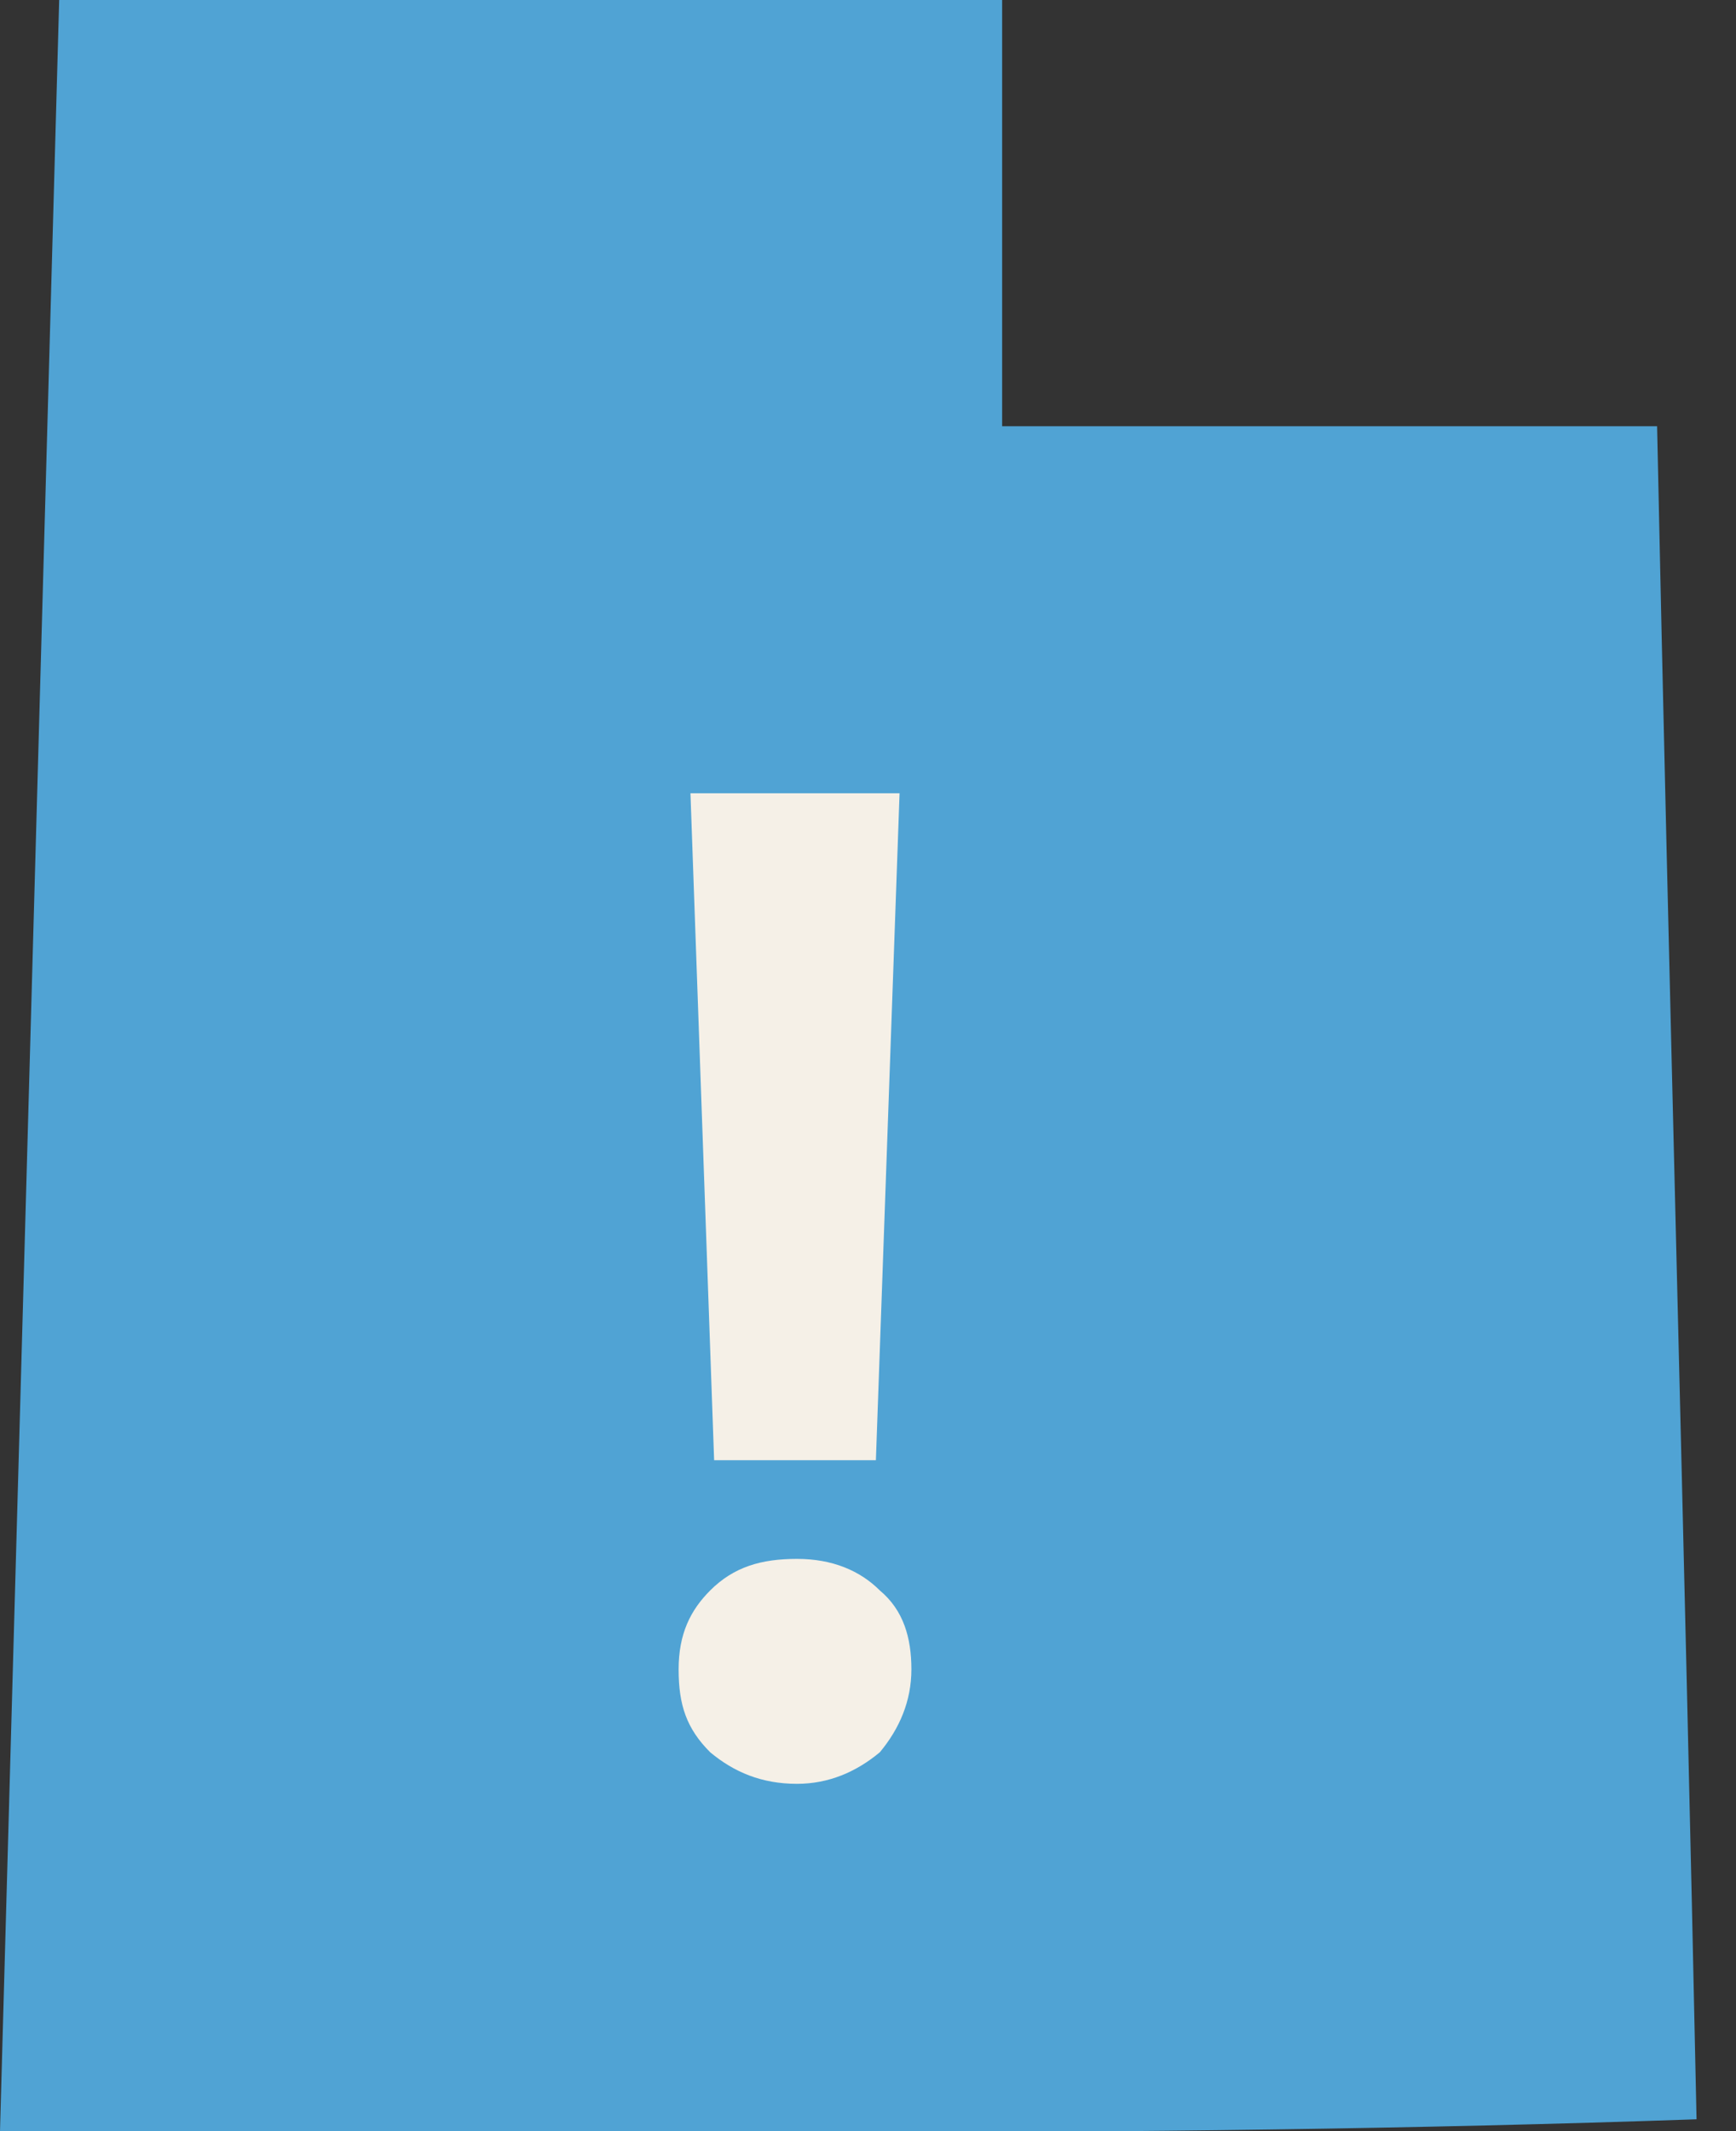
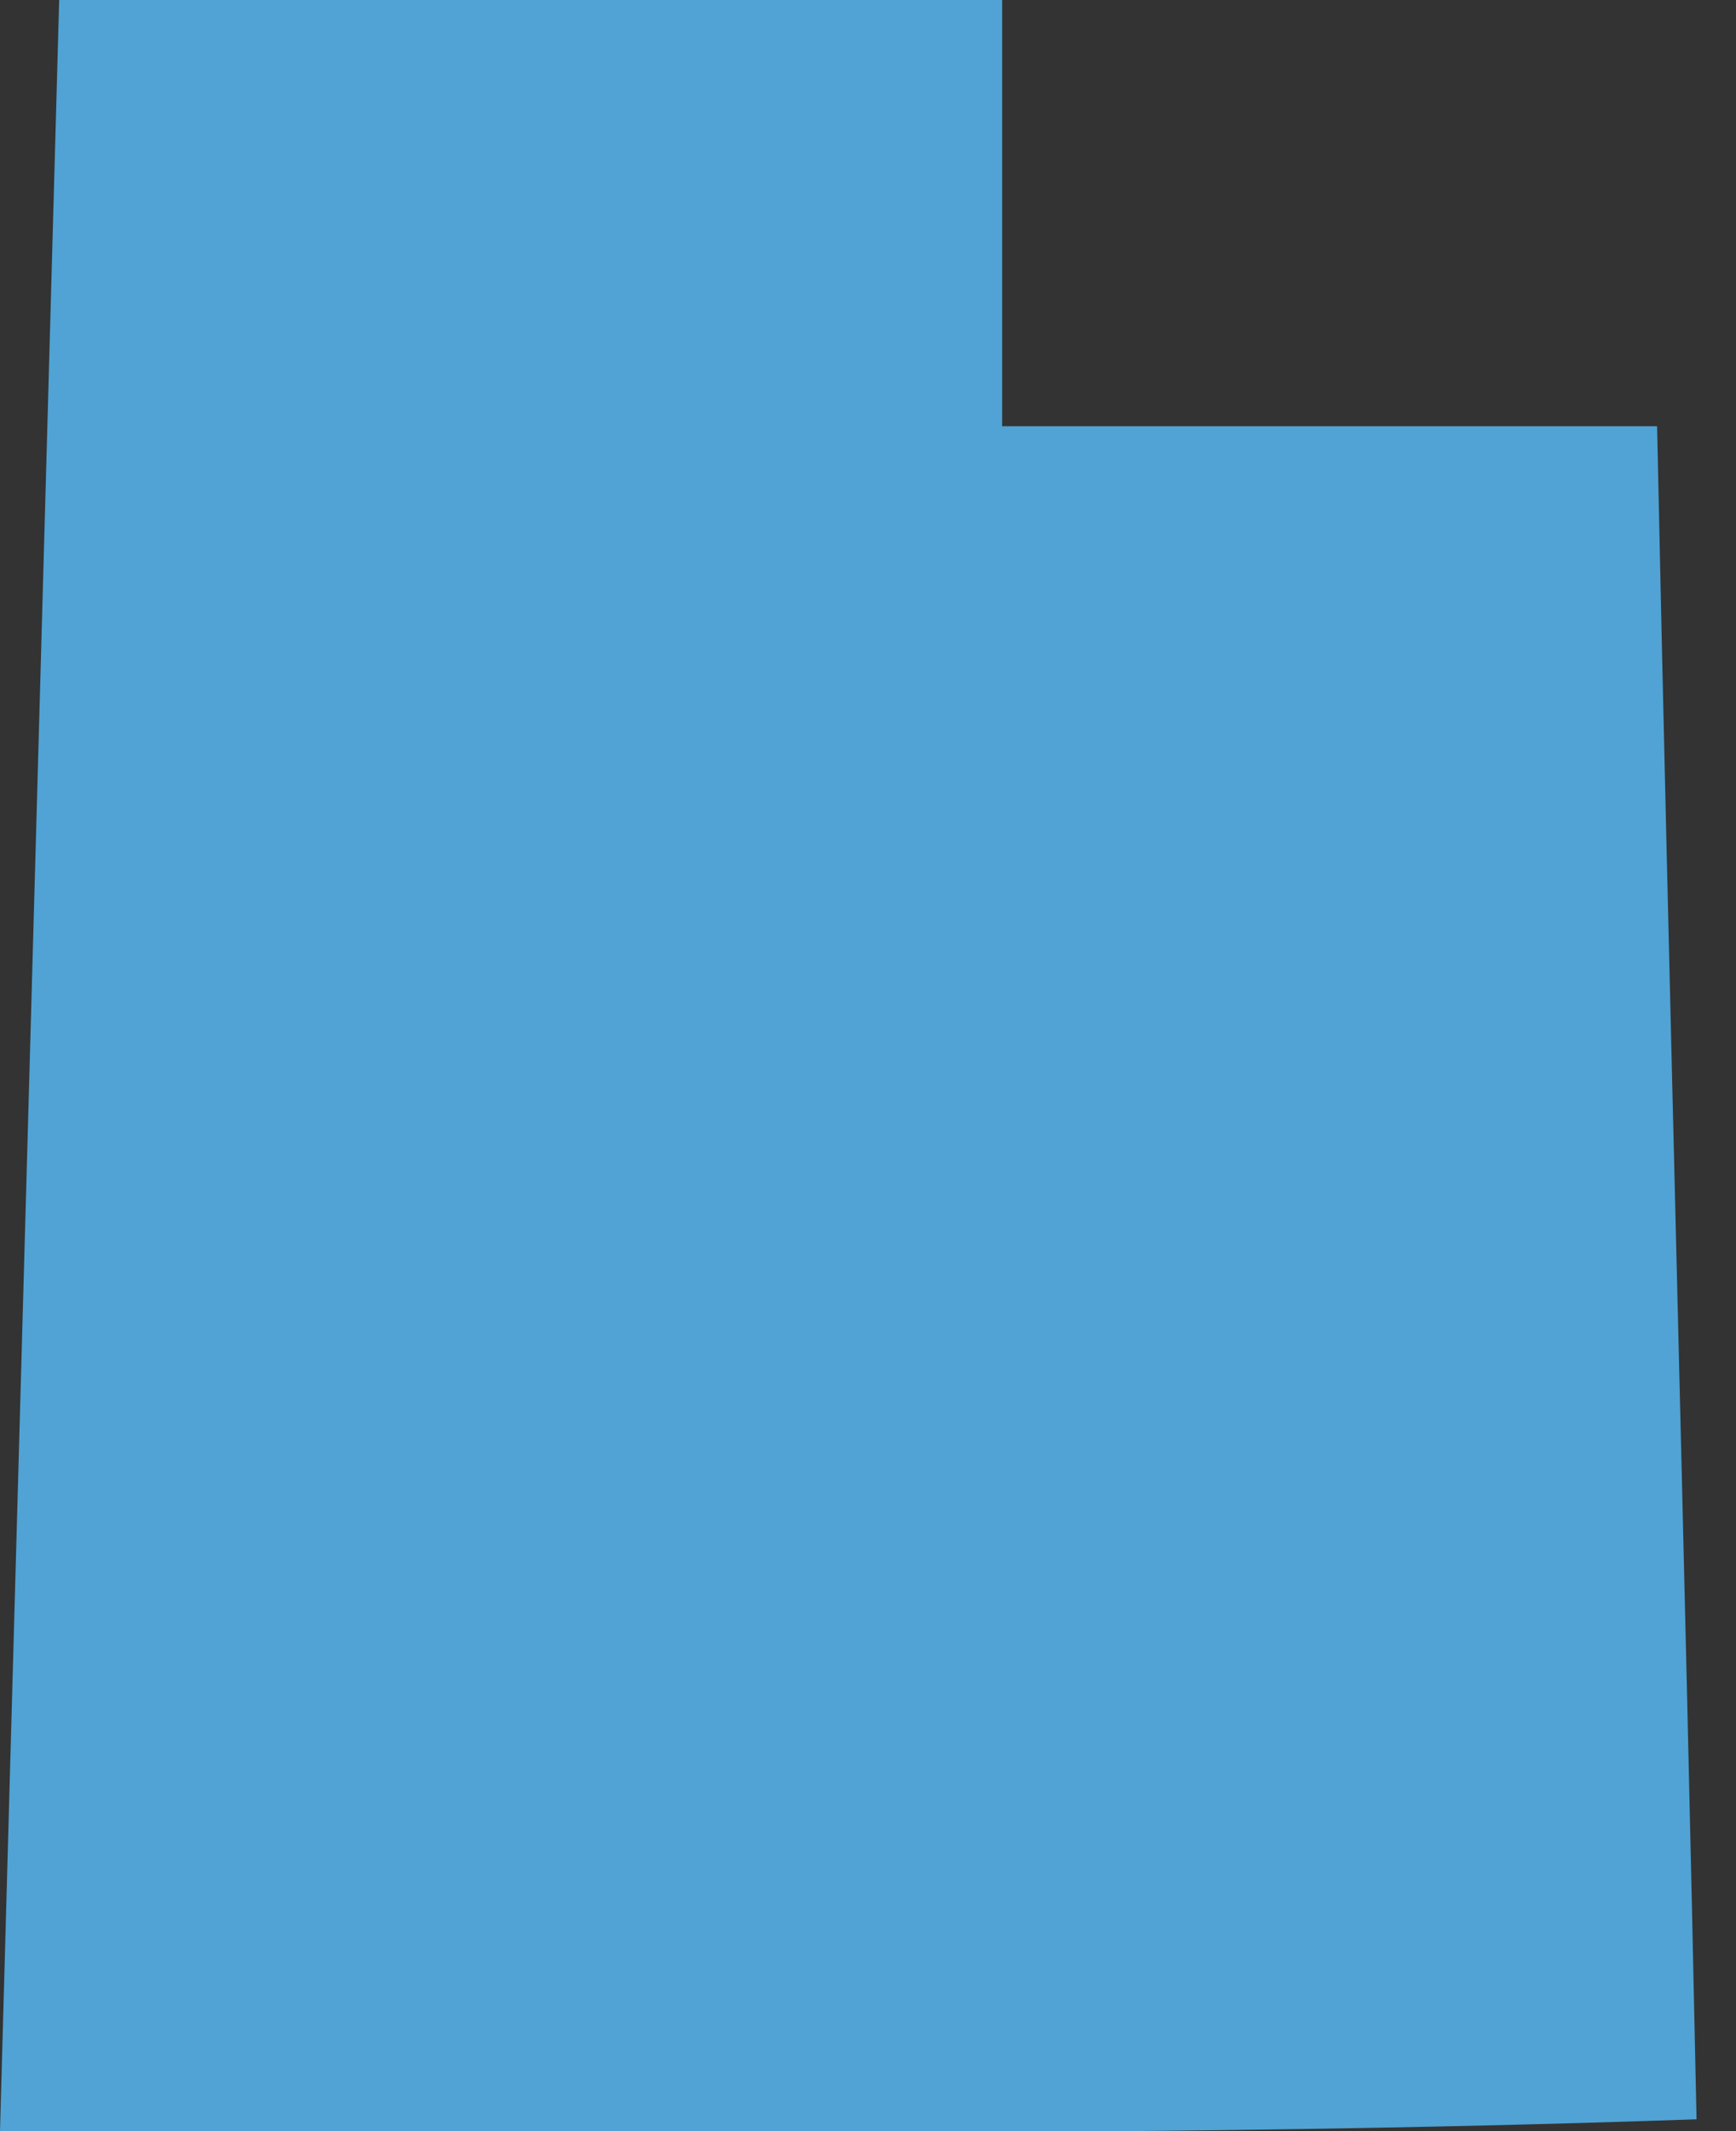
<svg xmlns="http://www.w3.org/2000/svg" id="Layer_1" version="1.1" viewBox="0 0 44 54">
  <rect x="0" y="0" width="44" height="54" fill="#333333" stroke="none" />
  <defs>
    <style>
      .st0 {
        fill: #50a3d4;
      }

      .st1 {
        fill: #f5f0e7;
      }
    </style>
  </defs>
  <path class="st0" d="M0,54C.5,36,1,18.1,1.5,0h23.9v10.8h16.6c.3,14.3.7,28.5,1,42.9-14.3.5-28.7.3-43,.3h0Z" />
-   <path class="st1" d="M22.8,20.1l-.6,16.9h-4.1l-.6-16.9h5.3ZM20.2,45.2c-.9,0-1.6-.3-2.2-.8-.6-.6-.8-1.2-.8-2.1s.3-1.5.8-2c.6-.6,1.3-.8,2.2-.8s1.6.3,2.1.8c.6.5.8,1.2.8,2s-.3,1.5-.8,2.1c-.6.5-1.3.8-2.1.8Z" />
</svg>